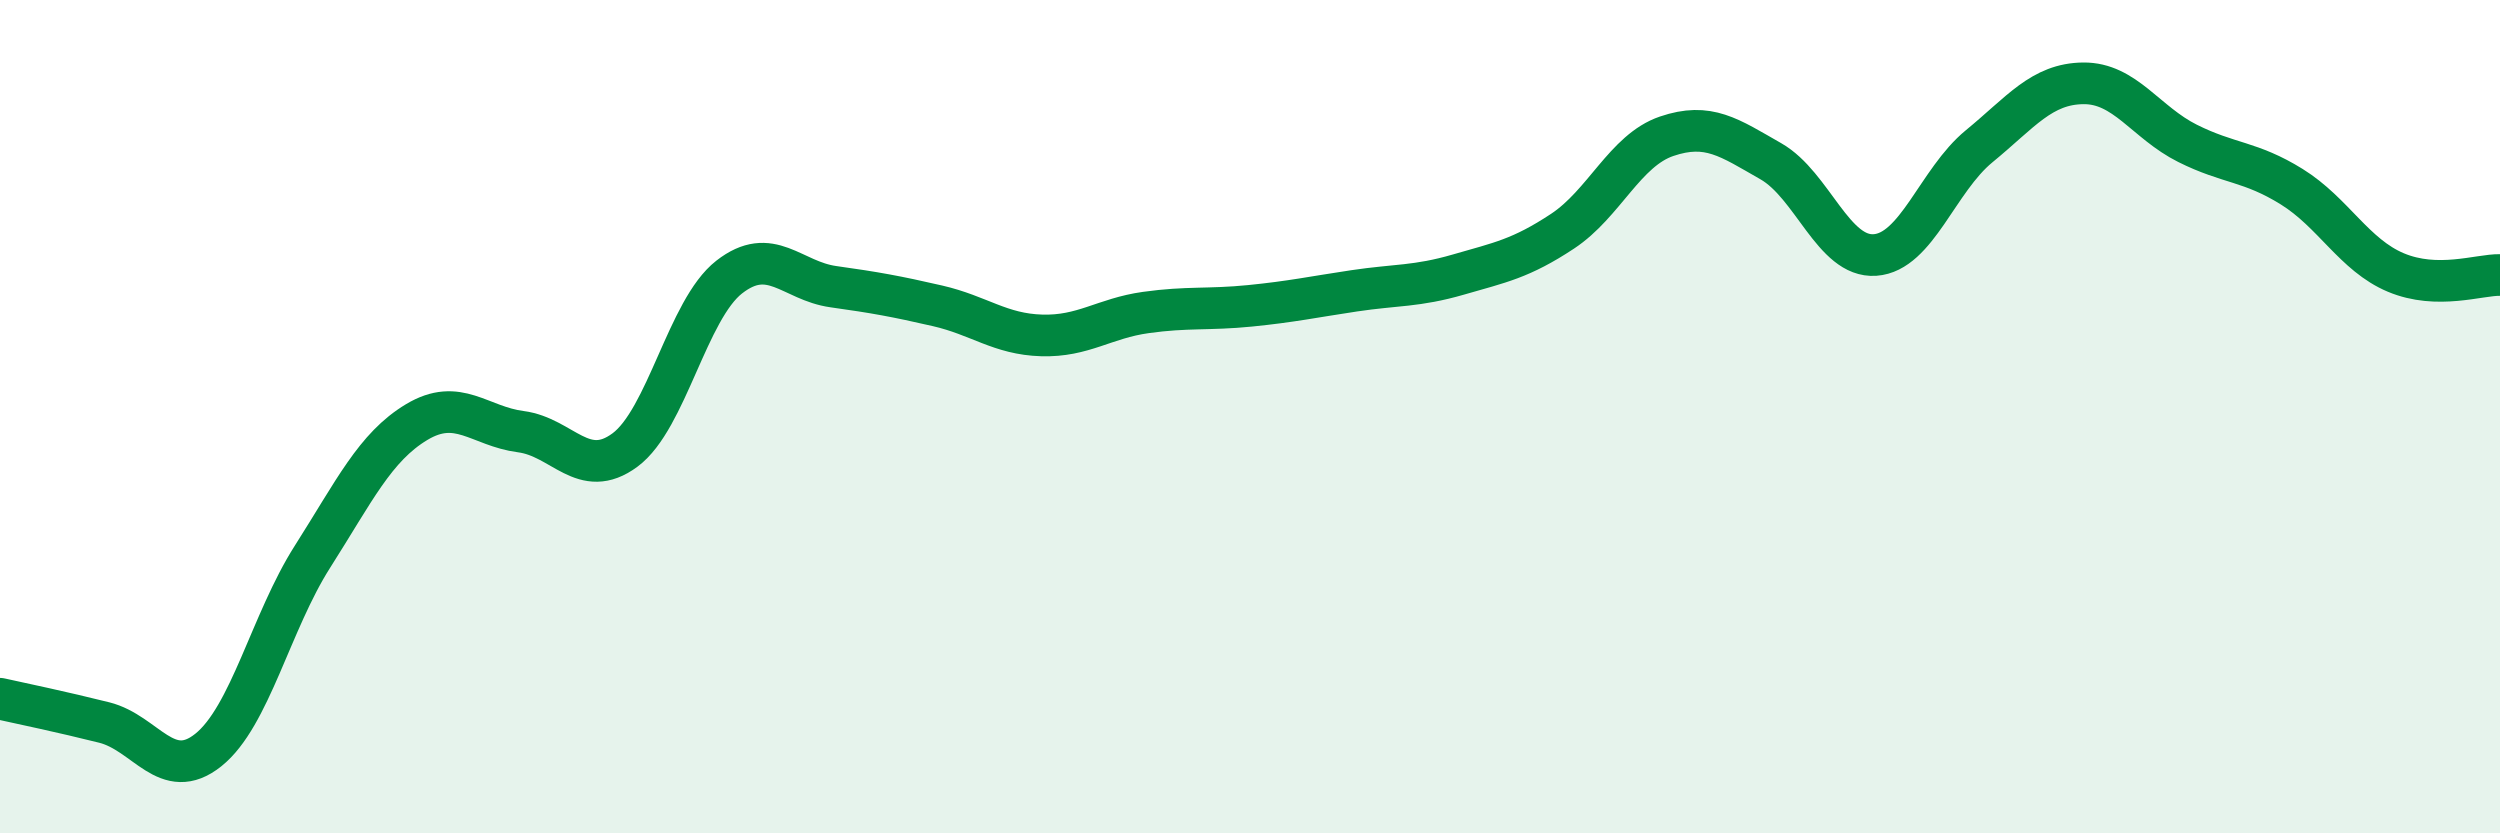
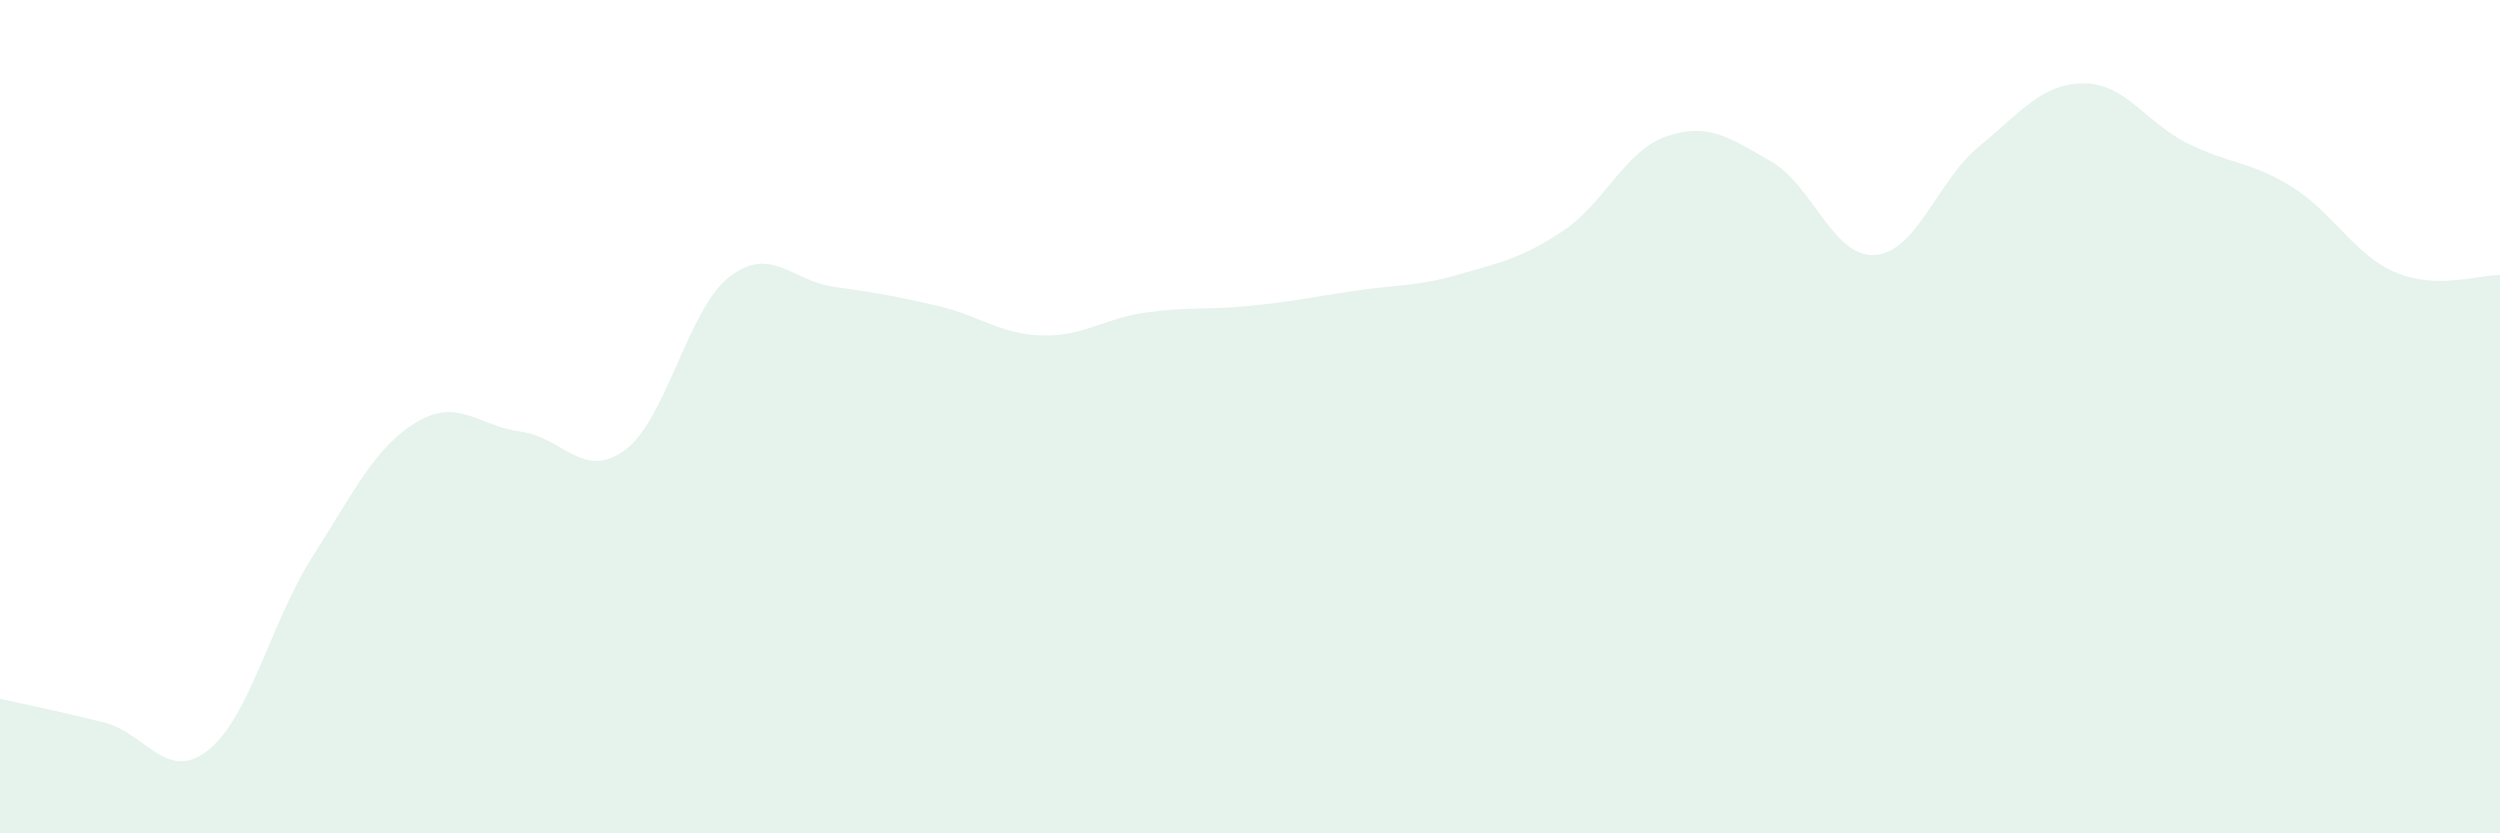
<svg xmlns="http://www.w3.org/2000/svg" width="60" height="20" viewBox="0 0 60 20">
  <path d="M 0,16.77 C 0.5,16.88 1.5,17.09 2.5,17.34 C 3.5,17.59 4,18.8 5,18 C 6,17.2 6.5,14.93 7.5,13.36 C 8.5,11.79 9,10.73 10,10.13 C 11,9.53 11.5,10.23 12.5,10.36 C 13.5,10.49 14,11.54 15,10.8 C 16,10.06 16.5,7.43 17.5,6.65 C 18.5,5.87 19,6.74 20,6.88 C 21,7.02 21.5,7.11 22.5,7.34 C 23.5,7.57 24,8.02 25,8.05 C 26,8.08 26.5,7.64 27.5,7.5 C 28.5,7.36 29,7.44 30,7.34 C 31,7.24 31.5,7.13 32.5,6.98 C 33.5,6.83 34,6.88 35,6.59 C 36,6.3 36.5,6.21 37.5,5.55 C 38.5,4.89 39,3.61 40,3.27 C 41,2.93 41.5,3.3 42.5,3.87 C 43.5,4.44 44,6.19 45,6.12 C 46,6.05 46.5,4.33 47.5,3.51 C 48.5,2.69 49,2.01 50,2 C 51,1.99 51.5,2.94 52.5,3.44 C 53.5,3.94 54,3.86 55,4.48 C 56,5.1 56.5,6.12 57.5,6.54 C 58.5,6.96 59.5,6.59 60,6.6L60 20L0 20Z" fill="#008740" opacity="0.1" stroke-linecap="round" stroke-linejoin="round" />
-   <path d="M 0,16.77 C 0.5,16.88 1.5,17.09 2.5,17.34 C 3.5,17.59 4,18.8 5,18 C 6,17.2 6.5,14.93 7.5,13.36 C 8.5,11.79 9,10.73 10,10.13 C 11,9.53 11.5,10.23 12.5,10.36 C 13.5,10.49 14,11.54 15,10.8 C 16,10.06 16.5,7.43 17.5,6.65 C 18.5,5.87 19,6.74 20,6.88 C 21,7.02 21.5,7.11 22.5,7.34 C 23.5,7.57 24,8.02 25,8.05 C 26,8.08 26.5,7.64 27.5,7.5 C 28.5,7.36 29,7.44 30,7.34 C 31,7.24 31.5,7.13 32.5,6.98 C 33.5,6.83 34,6.88 35,6.59 C 36,6.3 36.5,6.21 37.5,5.55 C 38.5,4.89 39,3.61 40,3.27 C 41,2.93 41.5,3.3 42.5,3.87 C 43.5,4.44 44,6.19 45,6.12 C 46,6.05 46.5,4.33 47.5,3.51 C 48.5,2.69 49,2.01 50,2 C 51,1.99 51.5,2.94 52.5,3.44 C 53.5,3.94 54,3.86 55,4.48 C 56,5.1 56.5,6.12 57.5,6.54 C 58.5,6.96 59.5,6.59 60,6.6" stroke="#008740" stroke-width="1" fill="none" stroke-linecap="round" stroke-linejoin="round" />
</svg>